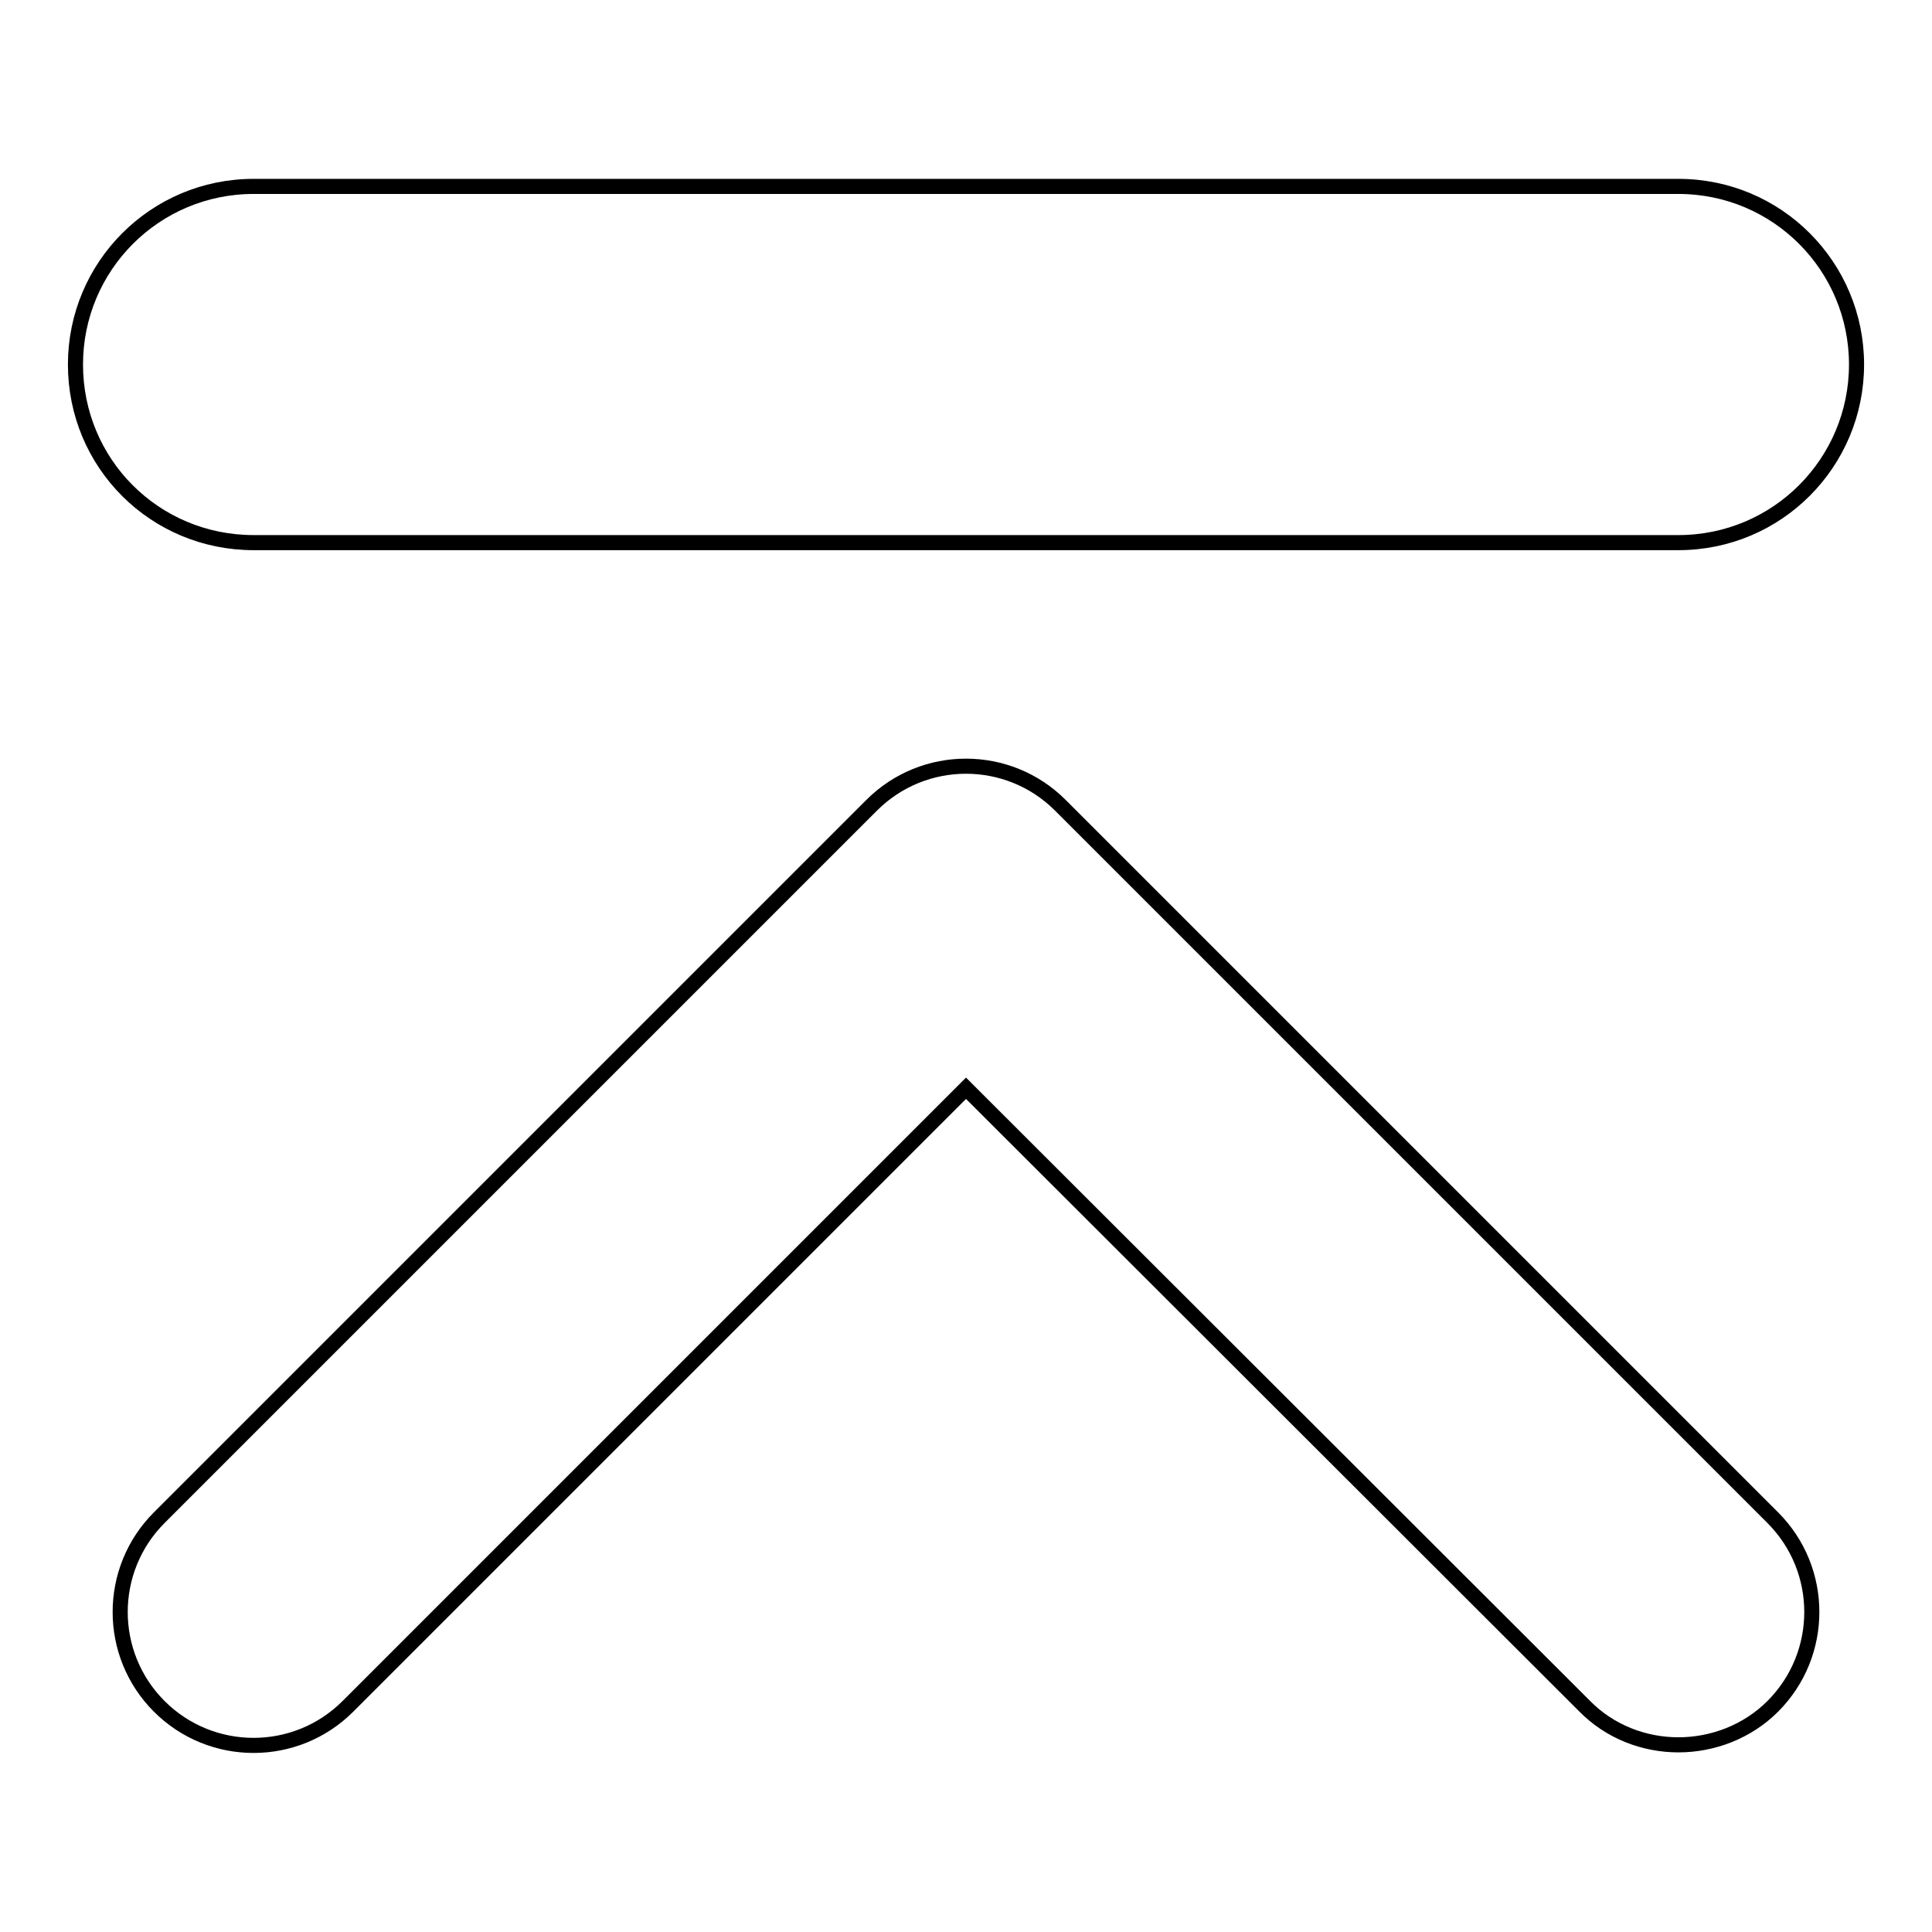
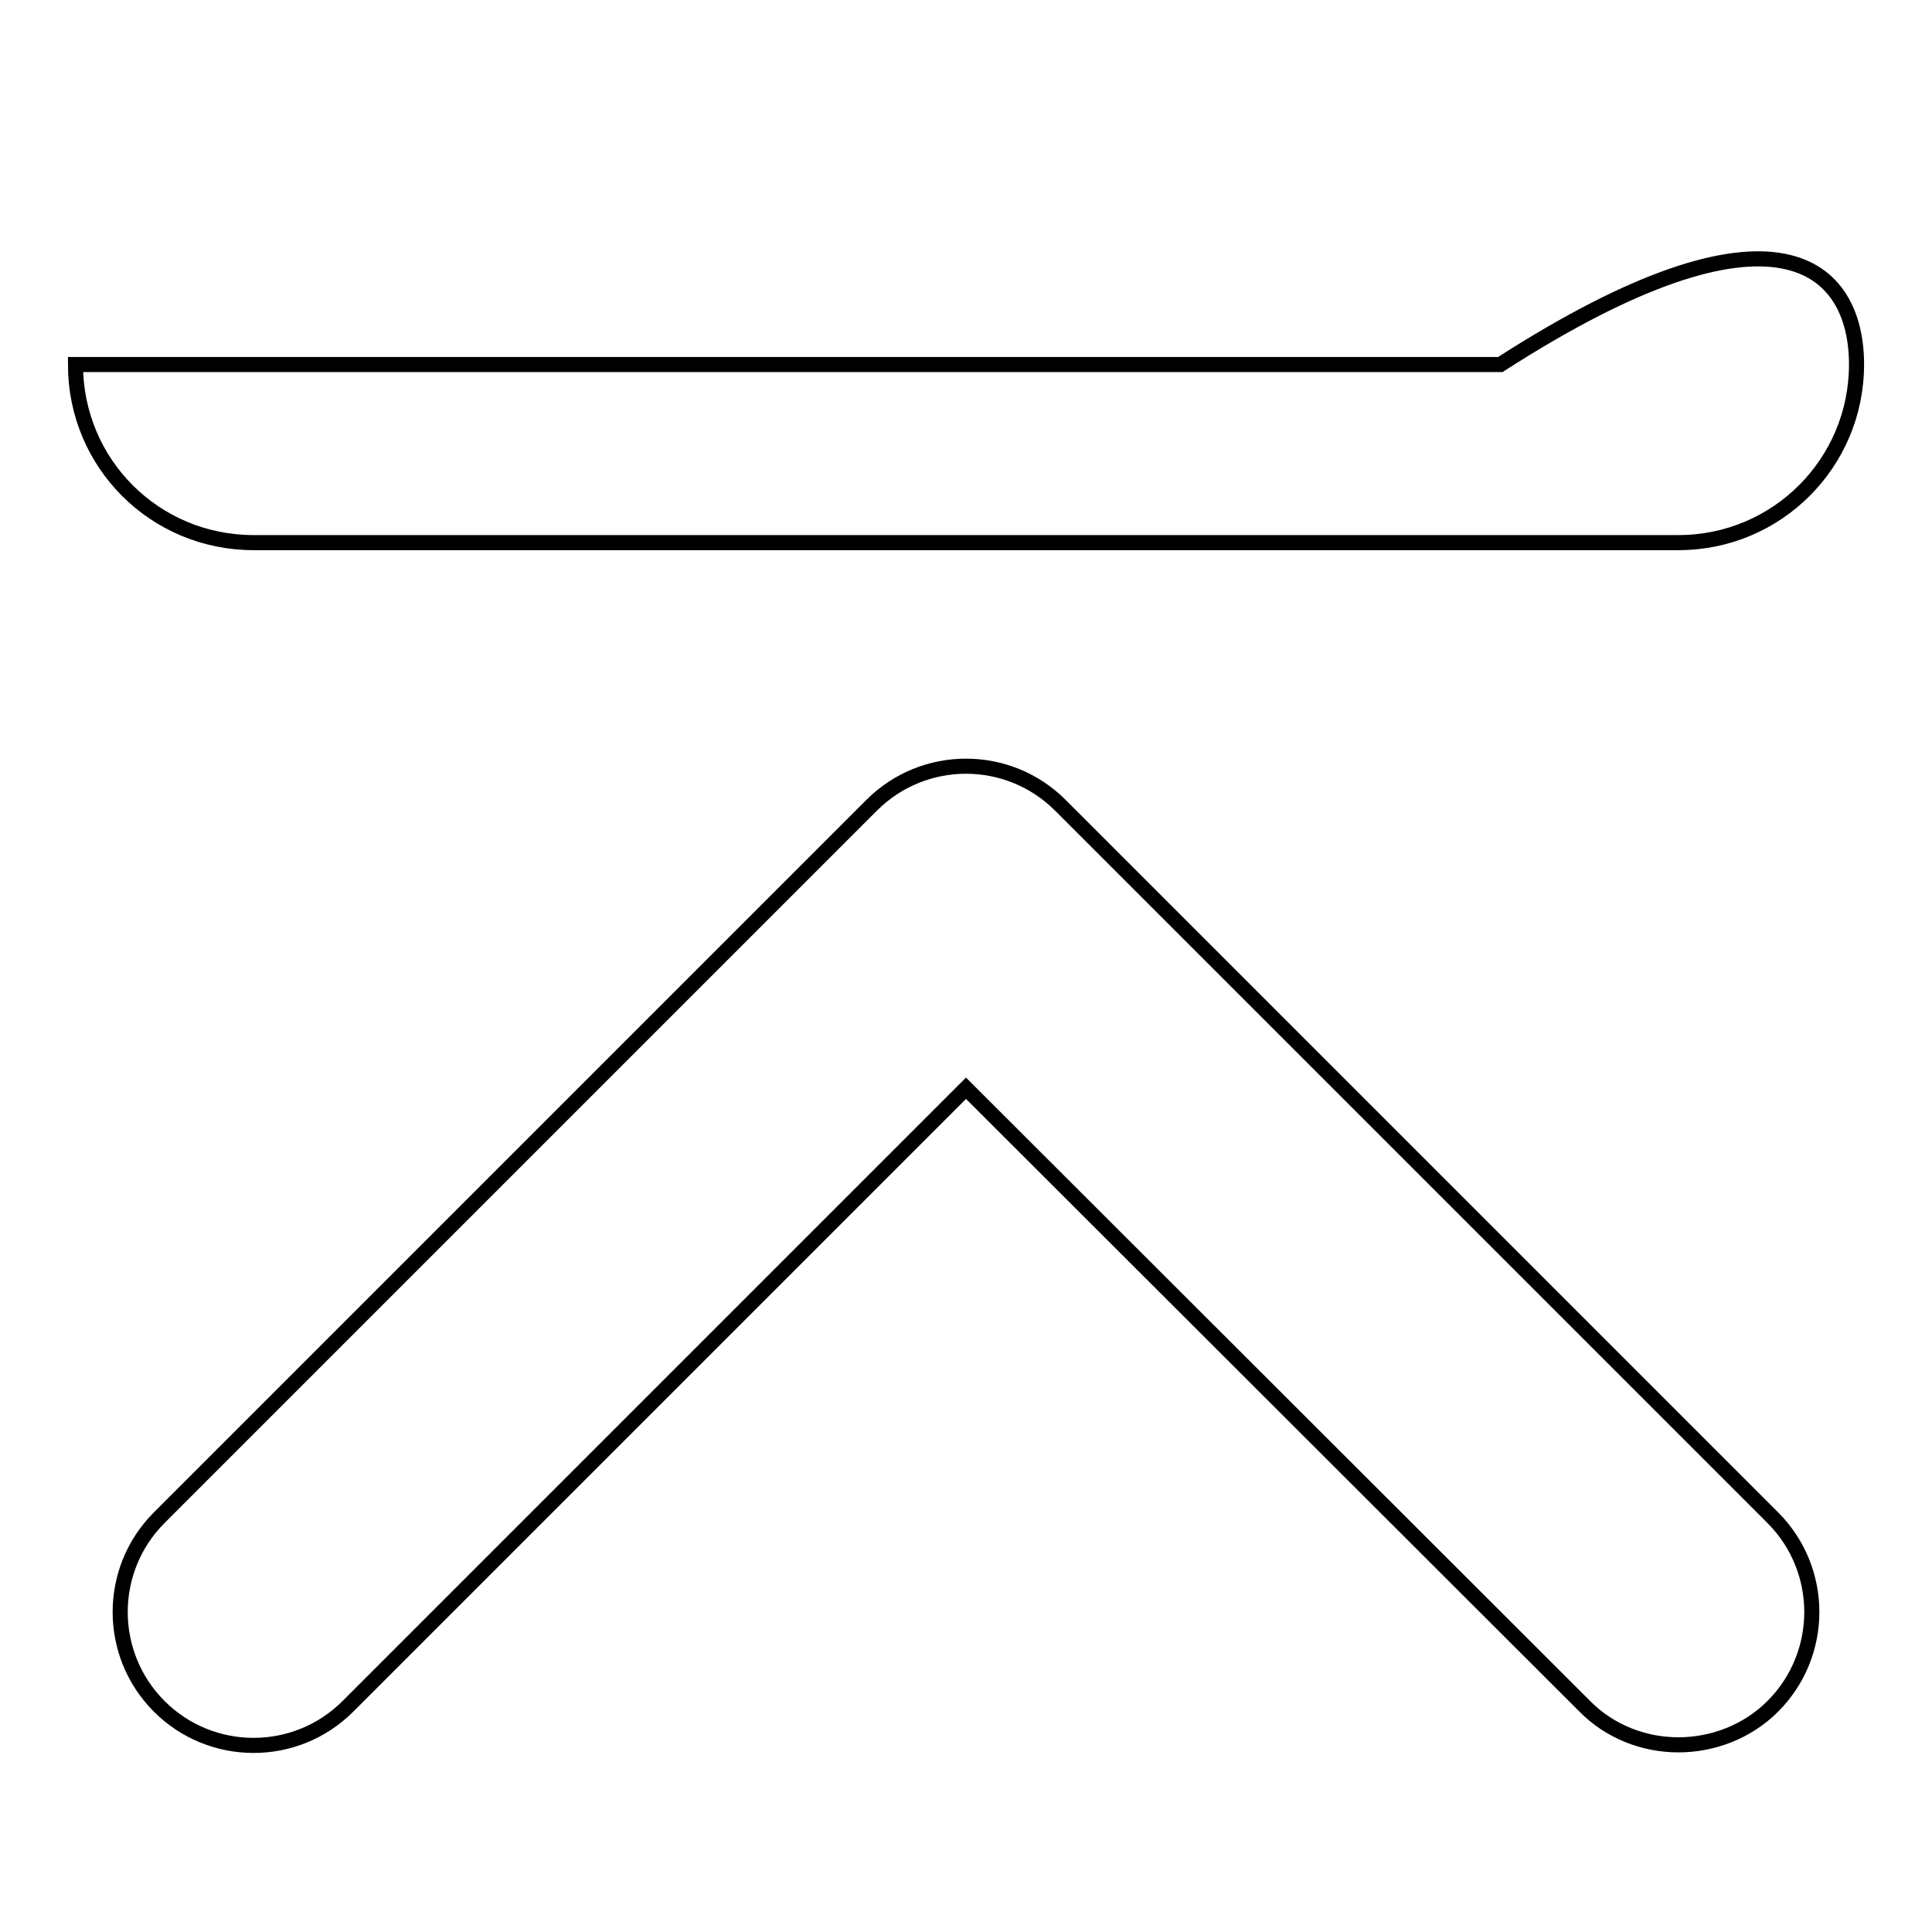
<svg xmlns="http://www.w3.org/2000/svg" version="1.1" x="0px" y="0px" viewBox="0 0 256 256" enable-background="new 0 0 256 256" xml:space="preserve">
  <g>
-     <path stroke-width="2" fill-opacity="0" stroke="#000000" d="M222.4,231.2c-4.5,0-9.1-1.7-12.5-5.2L128,144.2l-81.9,81.9c-6.9,6.9-18.1,6.9-25,0c-6.9-6.9-6.9-18.1,0-25 l94.4-94.4c6.9-6.9,18.1-6.9,25,0l94.4,94.4c6.9,6.9,6.9,18.1,0,25C231.5,229.5,226.9,231.2,222.4,231.2z M246,48.3 c0,13-10.5,23.6-23.6,23.6H33.6C20.5,71.9,10,61.4,10,48.3l0,0c0-13,10.5-23.6,23.6-23.6h188.8C235.5,24.7,246,35.3,246,48.3 L246,48.3z" />
+     <path stroke-width="2" fill-opacity="0" stroke="#000000" d="M222.4,231.2c-4.5,0-9.1-1.7-12.5-5.2L128,144.2l-81.9,81.9c-6.9,6.9-18.1,6.9-25,0c-6.9-6.9-6.9-18.1,0-25 l94.4-94.4c6.9-6.9,18.1-6.9,25,0l94.4,94.4c6.9,6.9,6.9,18.1,0,25C231.5,229.5,226.9,231.2,222.4,231.2z M246,48.3 c0,13-10.5,23.6-23.6,23.6H33.6C20.5,71.9,10,61.4,10,48.3l0,0h188.8C235.5,24.7,246,35.3,246,48.3 L246,48.3z" />
  </g>
</svg>